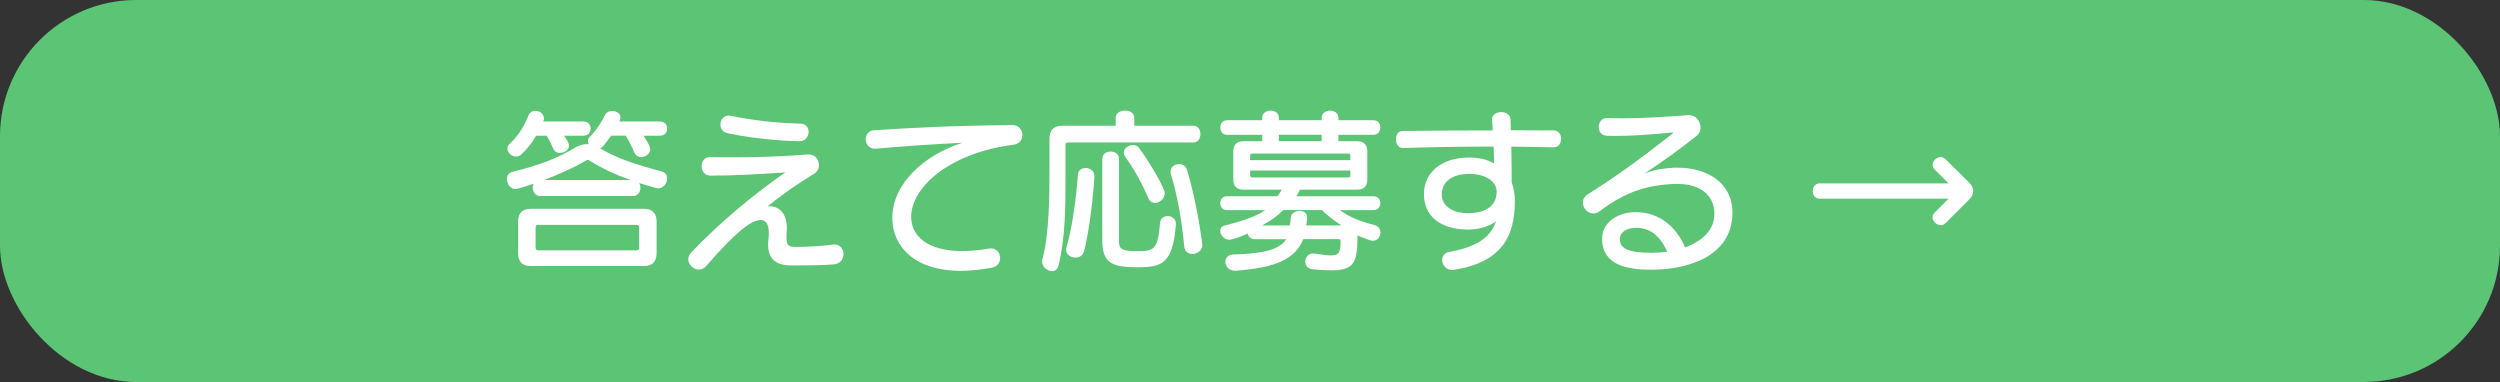
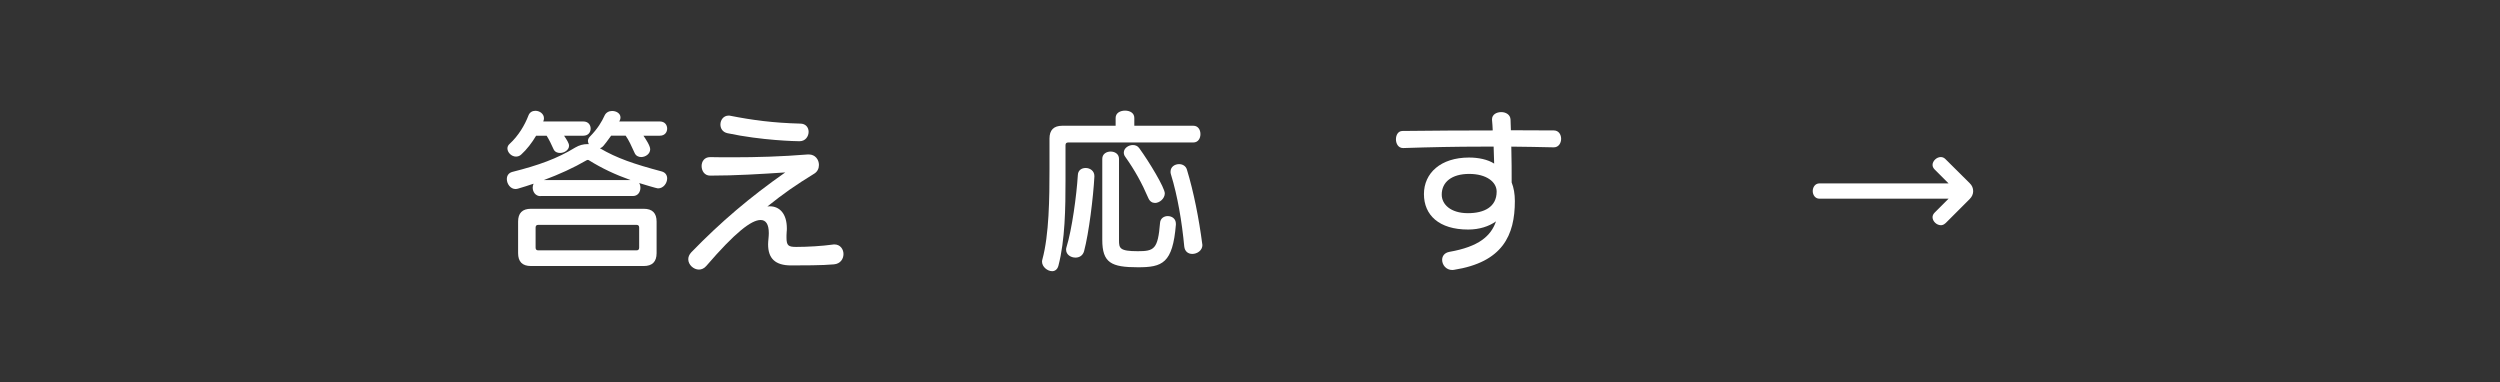
<svg xmlns="http://www.w3.org/2000/svg" id="_レイヤー_2" viewBox="0 0 421.49 64.4">
  <rect x="0" y="0" width="421.49" height="64.4" fill="#333333" stroke="none" />
  <defs>
    <style>.cls-1{fill:#fff;}.cls-2{fill:#5cc475;}</style>
  </defs>
  <g id="_レイヤー_2-2">
-     <rect class="cls-2" width="421.49" height="64.4" rx="22.96" ry="22.96" />
    <path class="cls-1" d="m91.13,33.07c-.87,0-1.32-.75-1.32-1.44,0-.24.06-.45.15-.66-.87.3-1.74.57-2.65.84-.15.03-.27.06-.39.06-.87,0-1.47-.87-1.47-1.68,0-.54.27-1.02.9-1.2,4.51-1.14,7.58-2.25,10.64-4.12.66-.39,1.35-.57,2.01-.57h.27c-.09-.18-.15-.36-.15-.54,0-.24.12-.51.33-.72,1.35-1.38,2.01-2.53,2.49-3.58.24-.51.75-.75,1.26-.75.72,0,1.41.42,1.41,1.08,0,.21-.06.45-.21.69h6.85c.84,0,1.23.6,1.23,1.2s-.39,1.2-1.23,1.2h-2.77c.33.48,1.14,1.68,1.14,2.28,0,.78-.78,1.32-1.53,1.32-.45,0-.9-.21-1.11-.72-.51-1.14-.99-2.17-1.5-2.89h-2.44c-1.35,1.86-1.44,1.95-1.89,2.13,2.86,1.68,5.71,2.65,10.43,3.91.63.18.9.66.9,1.17,0,.81-.63,1.68-1.53,1.68-.06,0-.27,0-3.19-.9.15.24.21.51.21.81,0,.69-.42,1.38-1.26,1.38h-15.6Zm3.97-10.19c.42.63.84,1.26.84,1.68,0,.72-.78,1.23-1.53,1.23-.45,0-.87-.18-1.08-.63-.33-.75-.75-1.62-1.17-2.28h-1.77c-.69,1.17-1.59,2.34-2.5,3.16-.27.27-.6.36-.9.36-.75,0-1.44-.69-1.44-1.38,0-.27.12-.54.36-.75,1.5-1.38,2.56-3.16,3.19-4.81.21-.54.66-.78,1.17-.78.72,0,1.44.51,1.44,1.26,0,.15-.03.36-.12.54h6.76c.84,0,1.23.6,1.23,1.2s-.39,1.2-1.23,1.2h-3.25Zm-5.59,21.97c-1.44,0-2.16-.72-2.16-2.17v-5.32c0-1.44.72-2.16,2.16-2.16h19.03c1.44,0,2.16.72,2.16,2.16v5.32c0,1.44-.72,2.17-2.16,2.17h-19.03Zm18.25-6.49c0-.3-.15-.45-.45-.45h-16.56c-.3,0-.45.15-.45.45v3.4c0,.3.15.45.45.45h16.56c.3,0,.45-.15.45-.45v-3.4Zm-1.44-8c-2.62-.93-4.84-1.98-7.03-3.34-.03-.03-.12-.06-.18-.06-.09,0-.15.03-.21.06-2.22,1.29-4.63,2.38-7.21,3.34h14.64Z" />
    <path class="cls-1" d="m136.36,26.04c1.11,0,1.71.9,1.71,1.77,0,.57-.24,1.11-.75,1.44-3.31,2.04-5.17,3.34-7.94,5.56.12,0,.24-.03.39-.03,1.68,0,2.89,1.26,2.89,3.73,0,.18,0,.39-.03.6-.03.36-.03.69-.03.93,0,1.38.33,1.59,1.65,1.59,1.92,0,4.39-.15,6.1-.39.12-.03.21-.03.33-.03.99,0,1.53.81,1.53,1.62s-.51,1.65-1.62,1.74c-1.8.18-5.56.18-7.21.18-2.71,0-3.88-1.2-3.88-3.55,0-.3.03-.6.06-.93.03-.36.06-.66.06-.96,0-1.53-.51-2.22-1.38-2.22-1.56,0-4.27,2.07-9.17,7.76-.36.42-.81.6-1.23.6-.9,0-1.8-.81-1.8-1.74,0-.39.15-.78.51-1.17,5.02-5.17,9.89-9.29,15.84-13.47-4.03.27-8.39.54-12.66.54-.96,0-1.44-.81-1.44-1.62,0-.75.45-1.5,1.44-1.5h.06c1.23.03,2.44.03,3.67.03,4.18,0,8.3-.12,12.75-.48h.15Zm-.03-3.82c0,.78-.54,1.59-1.53,1.59-.57,0-6.34-.12-12.14-1.35-.84-.18-1.2-.81-1.2-1.47,0-.75.51-1.5,1.38-1.5.09,0,.18,0,.3.03,3.64.72,7.18,1.2,11.78,1.32.96,0,1.41.69,1.41,1.38Z" />
-     <path class="cls-1" d="m147.57,25.08c-1.08,0-1.62-.81-1.62-1.59s.48-1.47,1.38-1.53c5.92-.39,12.81-.78,23.42-.87,1.02,0,1.62.84,1.62,1.68,0,.75-.48,1.5-1.47,1.62-11.21,1.47-17.28,7.39-17.28,12.17,0,3.19,2.68,5.77,8.63,5.77,1.32,0,2.83-.15,4.48-.42.12-.03.21-.03.33-.03.99,0,1.56.81,1.56,1.62,0,.75-.45,1.47-1.47,1.65-1.89.33-3.61.51-5.14.51-8.06,0-11.57-4.3-11.57-8.9,0-5.83,5.41-10.64,11.81-12.69-5.5.27-10.07.6-14.49.99h-.18Z" />
    <path class="cls-1" d="m180.09,24.02c-.3,0-.45.15-.45.45v5.92c0,4.6-.06,10.07-1.2,14.43-.18.63-.6.9-1.05.9-.78,0-1.71-.72-1.71-1.62,0-.12.03-.24.06-.36,1.14-4.18,1.2-10.4,1.2-15.21v-5.17c0-1.44.72-2.16,2.16-2.16h8.99v-1.32c0-.84.78-1.23,1.59-1.23s1.56.39,1.56,1.23v1.32h9.95c.81,0,1.2.69,1.2,1.41s-.39,1.41-1.2,1.41h-21.1Zm4.42,5.74c-.18,3.46-.93,9.56-1.74,12.59-.21.75-.81,1.08-1.44,1.08-.81,0-1.59-.51-1.59-1.32,0-.12,0-.27.06-.42.93-2.98,1.71-8.78,1.92-12.17.03-.84.66-1.2,1.32-1.2.72,0,1.47.48,1.47,1.35v.09Zm13.74,8.12c-.54,6.52-2.28,7.18-6.4,7.18-4.51,0-6.01-.75-6.01-4.63v-13.65c0-.84.72-1.23,1.41-1.23s1.41.39,1.41,1.23v13.71c0,1.35.09,1.86,3.16,1.86,2.77,0,3.4-.33,3.76-4.78.06-.78.69-1.14,1.29-1.14.69,0,1.38.42,1.38,1.29v.15Zm-3.55-3.67c-.42,0-.84-.24-1.08-.78-1.11-2.58-2.31-4.75-3.91-7-.18-.24-.24-.48-.24-.72,0-.72.78-1.26,1.53-1.26.42,0,.81.15,1.08.54,1.68,2.31,4.3,6.67,4.3,7.61,0,.87-.87,1.62-1.68,1.62Zm6.31,8.6c-.66,0-1.26-.39-1.35-1.26-.39-4.12-1.11-8.48-2.25-12.17-.06-.15-.06-.3-.06-.45,0-.81.72-1.26,1.44-1.26.57,0,1.14.3,1.32.93,1.14,3.73,2.04,8.33,2.58,12.5,0,.06.03.15.03.21,0,.93-.9,1.5-1.71,1.5Z" />
-     <path class="cls-1" d="m225.89,35.42c1.62,1.23,3.61,1.95,5.86,2.53.69.18.99.72.99,1.26,0,.69-.48,1.38-1.29,1.38-.15,0-.3-.03-.48-.09-.87-.27-2.1-.81-2.1-.81,0,4.6-.54,5.89-4.48,5.89-.84,0-1.86-.06-3.07-.18-.87-.09-1.26-.69-1.26-1.29,0-.69.48-1.38,1.35-1.38.09,0,.18,0,.3.03,1.17.18,2.01.3,2.65.3,1.44,0,1.65-.54,1.65-2.41,0-.27-.15-.33-.3-.33h-5.98c-1.41,3.46-4.78,4.81-11.39,5.32h-.15c-1.05,0-1.59-.78-1.59-1.5,0-.6.42-1.2,1.23-1.23,5.05-.15,7.79-.75,9.05-2.58h-5.29c-.72,0-1.14-.45-1.23-.96-1.2.57-2.68,1.05-3.1,1.05-.87,0-1.53-.81-1.53-1.5,0-.42.21-.78.75-.9,2.49-.63,5.23-1.44,6.82-2.59h-6.46c-.75,0-1.11-.6-1.11-1.17,0-.6.36-1.17,1.11-1.17h8.51c.3-.33.54-.78.75-1.11h-6.43c-1.17,0-1.74-.57-1.74-1.74v-4.69c0-1.17.57-1.74,1.74-1.74h3.13v-1.08h-5.95c-.75,0-1.11-.63-1.11-1.23,0-.63.36-1.23,1.11-1.23h5.95v-.39c0-.84.72-1.23,1.41-1.23s1.41.39,1.41,1.23v.39h7.21v-.39c0-.84.72-1.23,1.41-1.23s1.41.39,1.41,1.23v.39h5.92c.75,0,1.14.6,1.14,1.23s-.39,1.23-1.14,1.23h-5.92v1.08h3.13c1.17,0,1.74.57,1.74,1.74v4.69c0,1.17-.57,1.74-1.74,1.74h-9.62c-.18.33-.36.78-.63,1.11h13.05c.75,0,1.14.57,1.14,1.17s-.39,1.17-1.14,1.17h-5.68Zm1.77-9.17c0-.24-.12-.36-.36-.36h-16.17c-.24,0-.36.12-.36.36v.75h16.89v-.75Zm0,2.5h-16.89v.81c0,.24.12.36.36.36h16.17c.24,0,.36-.12.36-.36v-.81Zm-11.3,6.67c-.87.9-2.13,1.8-3.58,2.59h4.66c.03-.06.18-.87.18-1.35.06-.72.78-1.11,1.47-1.11s1.29.33,1.29,1.11v.15c-.03.39-.09.84-.15,1.2h5.92c-1.17-.81-2.31-1.62-3.28-2.59h-6.52Zm6.46-12.71h-7.21v1.08h7.21v-1.08Z" />
    <path class="cls-1" d="m261.92,24.84c-2.34-.06-4.72-.09-7.12-.12.06,2.19.06,4.39.06,6.04.36.9.54,1.95.54,3.13,0,5.8-2.07,10.31-10.25,11.6-.09,0-.21.03-.3.03-1.05,0-1.71-.87-1.71-1.71,0-.63.39-1.2,1.23-1.35,4.96-.87,7-2.67,7.85-5.14-1.17.84-2.8,1.38-4.69,1.38-4.93,0-7.46-2.44-7.46-5.98s2.83-6.16,7.6-6.16c1.62,0,3.16.33,4.24,1.02-.03-.9-.06-1.92-.09-2.86h-1.89c-4.39,0-8.81.09-13.32.24h-.06c-.81,0-1.2-.75-1.2-1.47s.36-1.41,1.11-1.41c5.17-.06,10.25-.09,15.21-.09-.03-.6-.06-1.2-.12-1.77v-.12c0-.78.75-1.2,1.56-1.2.75,0,1.53.42,1.56,1.26.03.57.03,1.2.06,1.8,2.43,0,4.87.03,7.24.03.81,0,1.23.69,1.23,1.41s-.42,1.44-1.23,1.44h-.06Zm-14.22,4.48c-2.95,0-4.63,1.38-4.63,3.49,0,1.62,1.47,3.13,4.42,3.13,2.74,0,4.84-1.05,4.84-3.64,0-1.62-1.71-2.98-4.63-2.98Z" />
-     <path class="cls-1" d="m282.24,31c-4.27.24-7.88,1.08-12.62,4.66-.33.24-.66.33-.99.33-.96,0-1.77-.9-1.77-1.83,0-.51.24-1.02.81-1.38,4.48-2.83,8.36-5.59,14.28-10.22.09-.09.15-.12.15-.15,0-.06-.06-.06-.15-.06h-.12c-3.58.36-6.82.57-9.47.57-.51,0-.96-.03-1.41-.03-.96,0-1.41-.75-1.41-1.47,0-.78.48-1.53,1.44-1.53h.06c.84.03,1.68.06,2.56.06,3.55,0,7.39-.27,11.09-.54h.12c1.14,0,1.89,1.08,1.89,2.1,0,.51-.18,1.02-.6,1.35-2.77,2.22-5.8,4.39-8.81,6.37,2.07-.78,3.49-.84,4.96-.96h.63c4.72,0,9.2,2.38,9.2,7.58,0,7.4-7.58,9.62-13.65,9.62-4,0-8.27-.69-8.33-5.17v-.09c0-2.98,3.1-4.45,5.59-4.45,4.21,0,6.94,2.58,8.42,5.95,1.68-.63,4.93-2.19,4.93-5.65,0-3.1-2.31-5.05-6.22-5.05h-.57Zm-6.46,7.42c-1.56,0-2.68.72-2.68,1.92,0,1.56,1.41,2.28,5.35,2.28.9,0,1.77-.06,2.62-.18-1.2-2.74-2.89-4.03-5.29-4.03Z" />
    <path class="cls-1" d="m327.98,37.64c-.24.24-.51.33-.75.33-.72,0-1.41-.66-1.41-1.35,0-.27.12-.54.36-.78l2.34-2.34h-21.76c-.75,0-1.14-.66-1.14-1.29s.39-1.29,1.14-1.29h21.76l-2.34-2.34c-.24-.24-.36-.51-.36-.78,0-.66.69-1.32,1.38-1.32.27,0,.54.09.78.33l4.09,4.06c.42.39.6.87.6,1.35s-.18.93-.6,1.35l-4.09,4.09Z" />
  </g>
</svg>